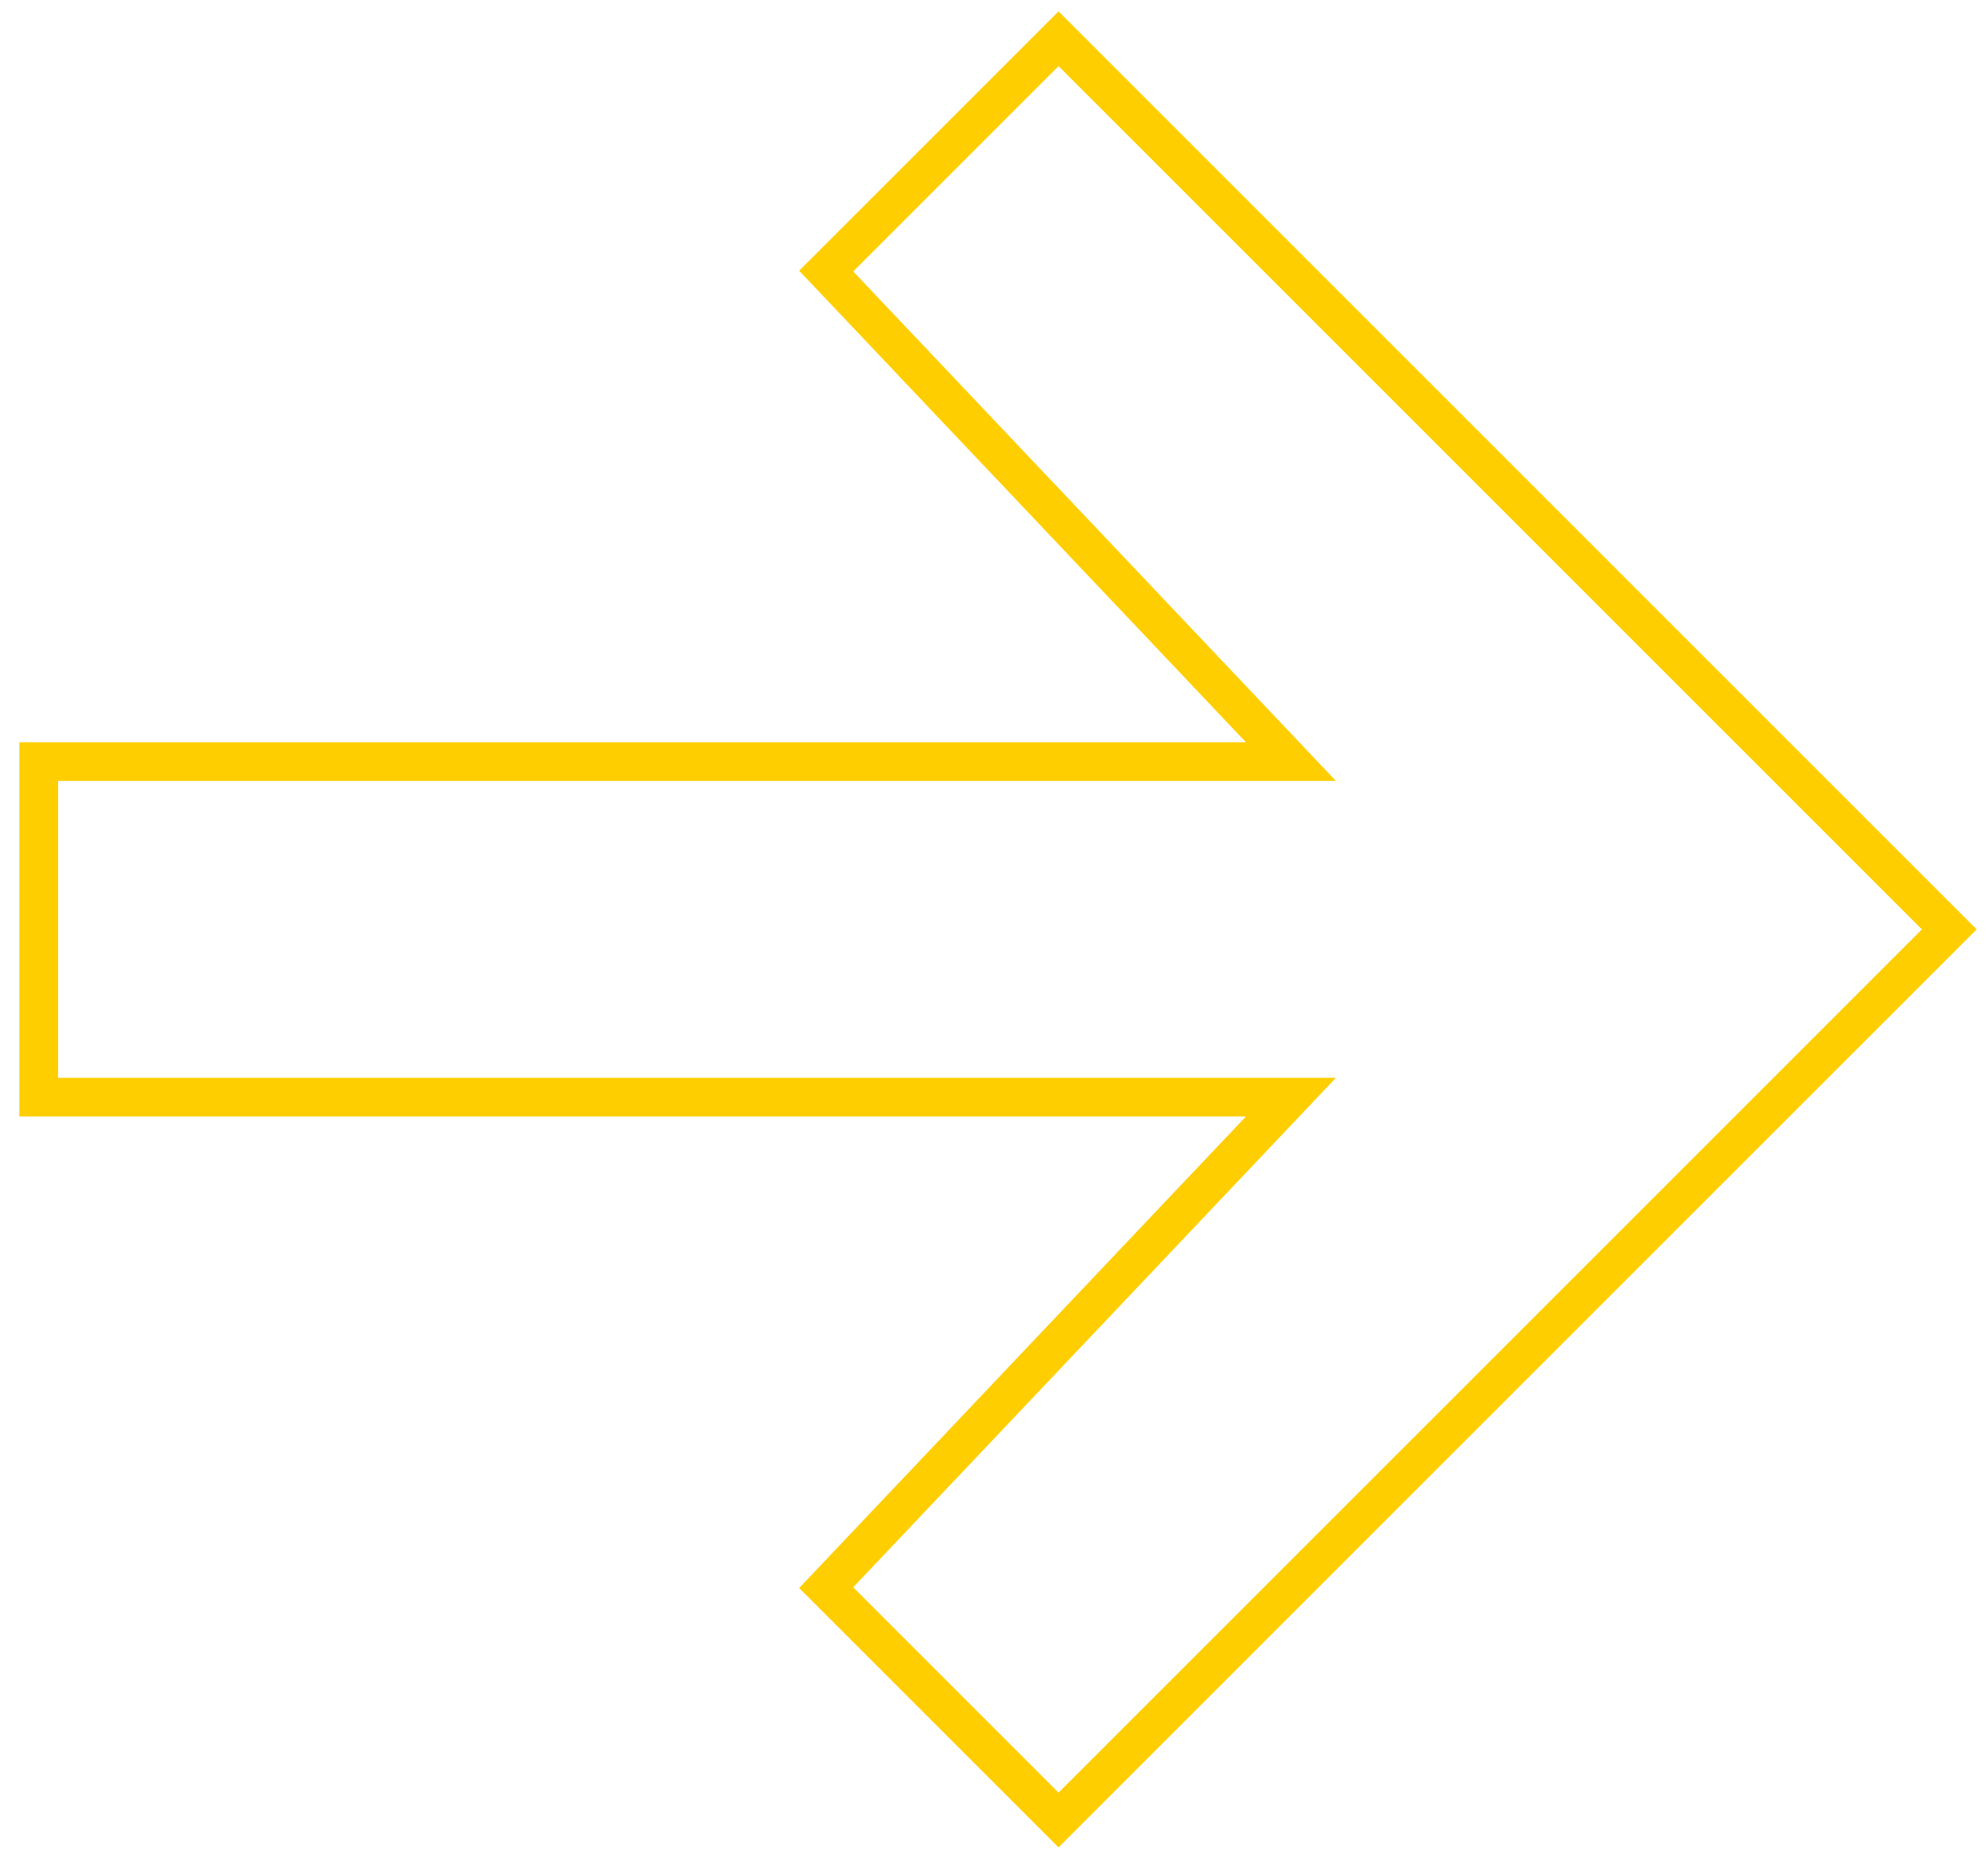
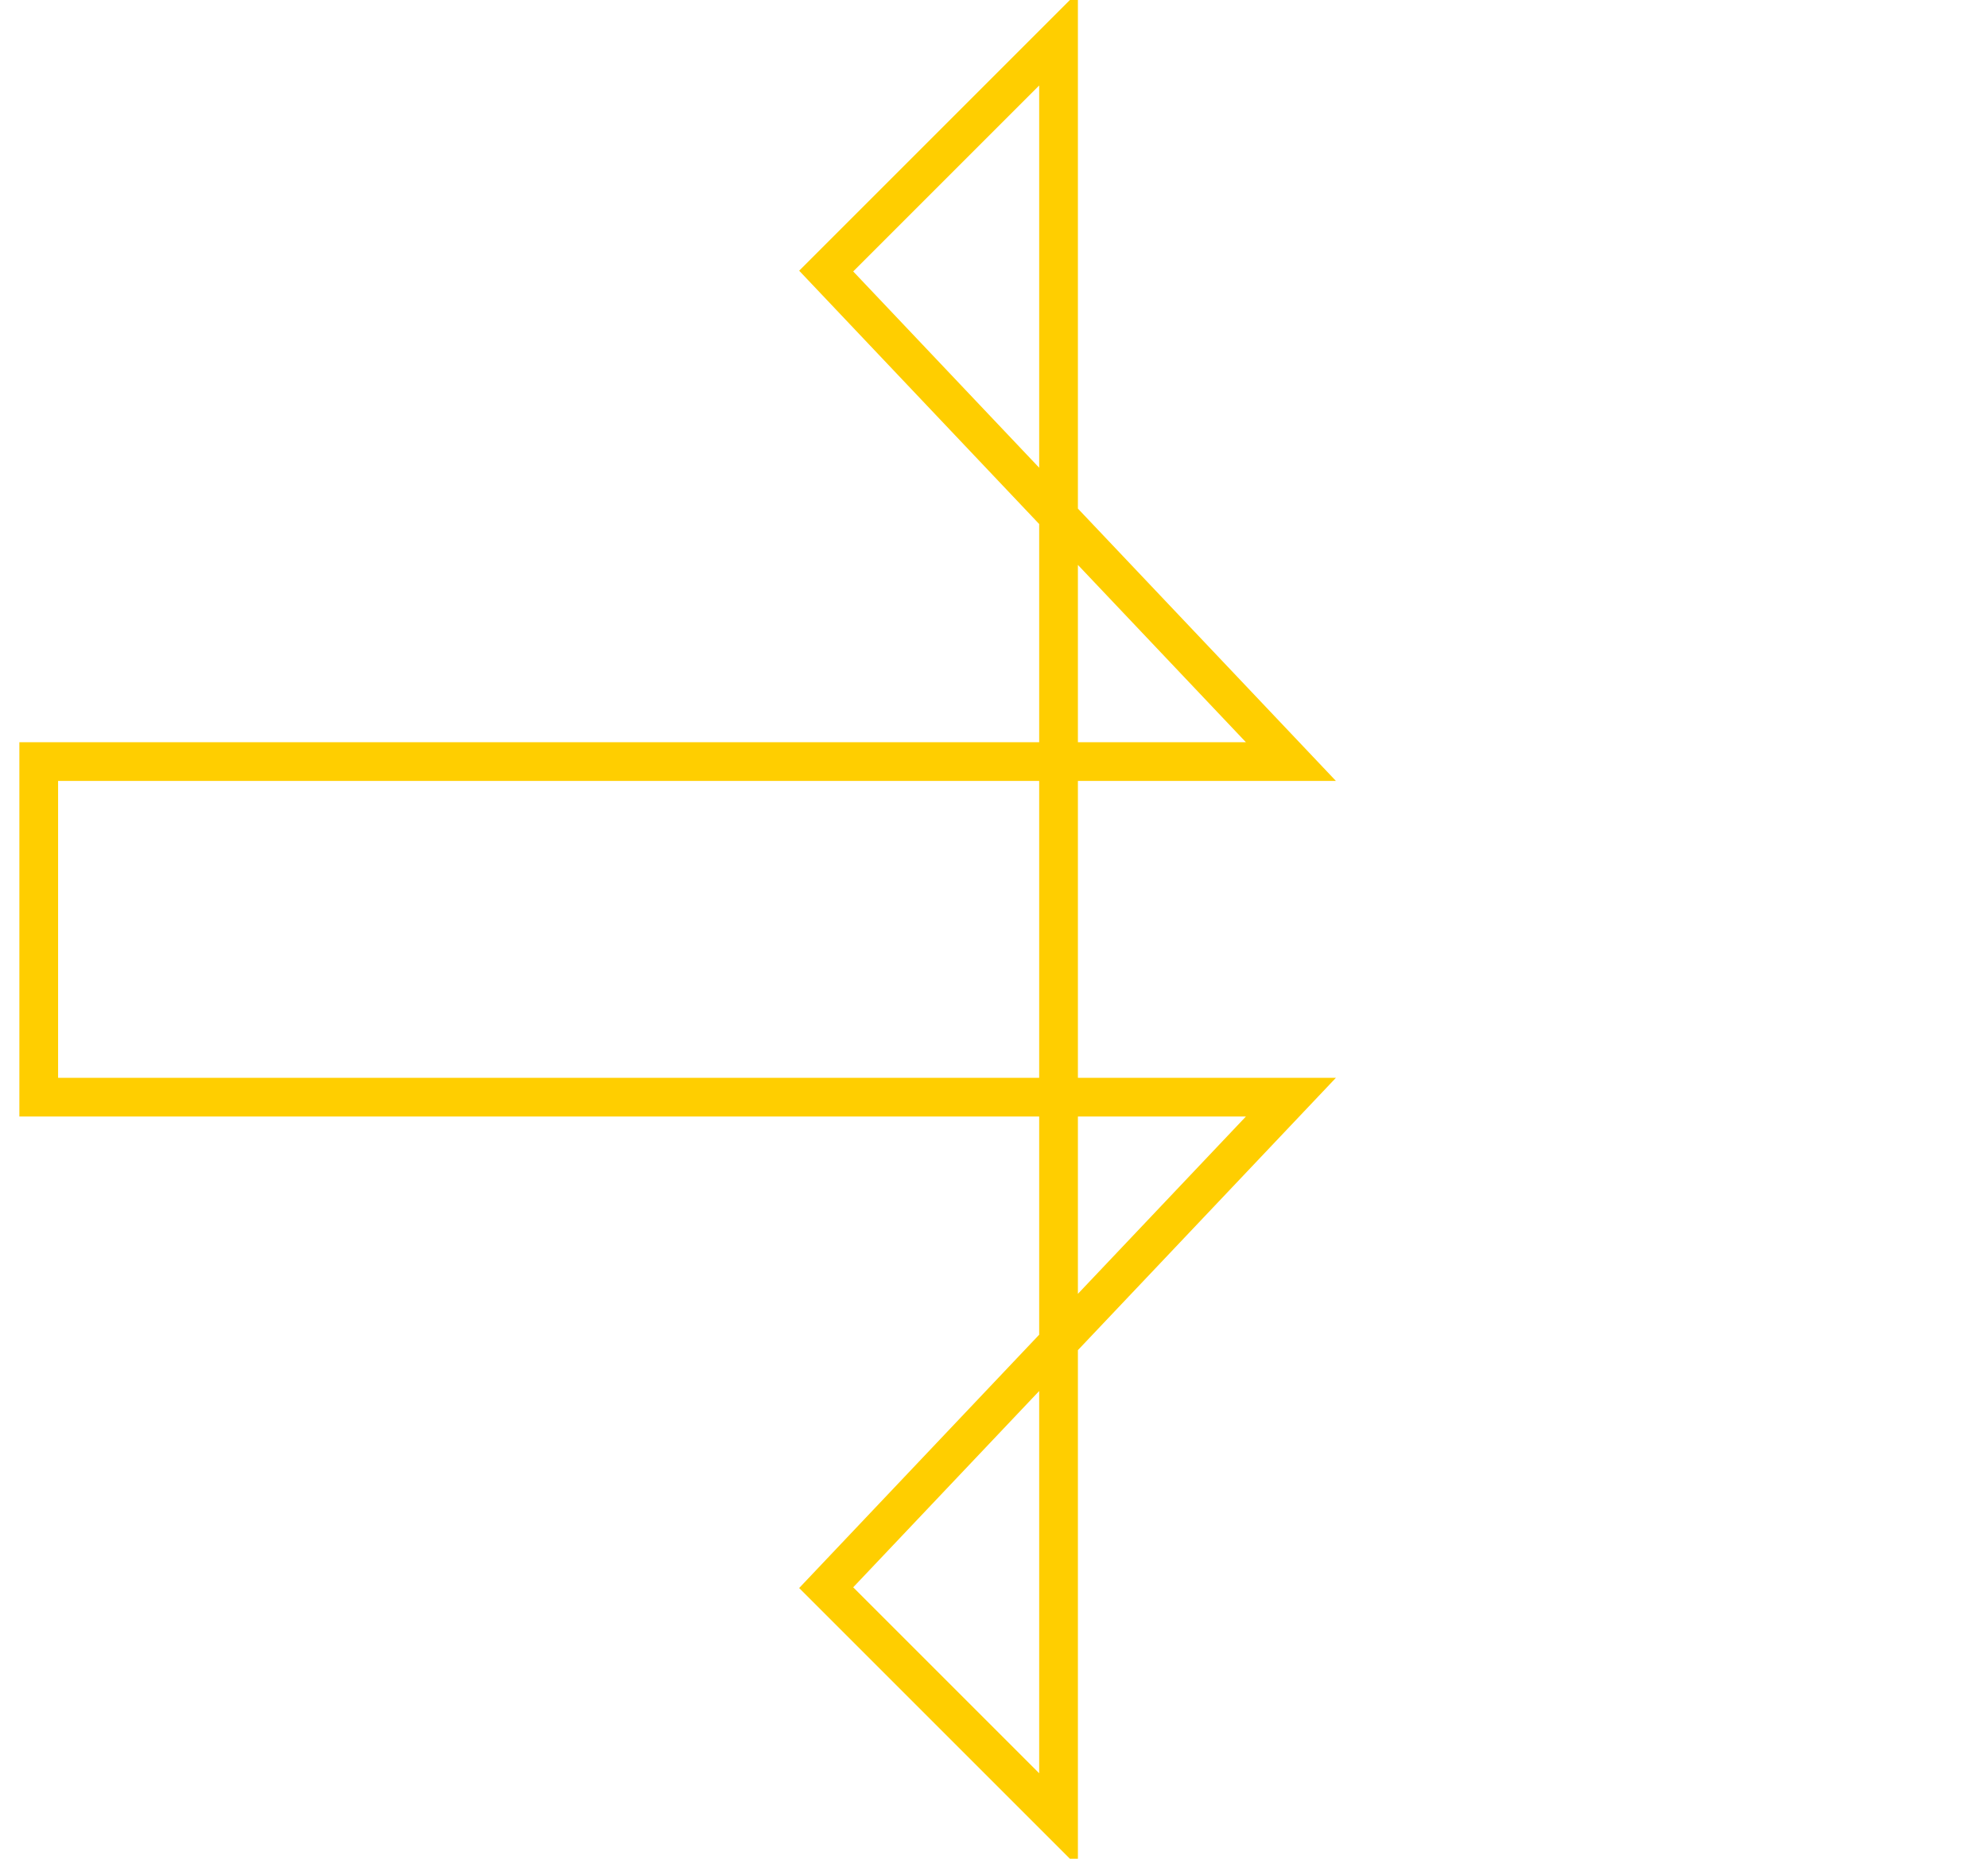
<svg xmlns="http://www.w3.org/2000/svg" width="77" height="72" viewBox="0 0 77 72" fill="none">
-   <path d="M50 42.5L1.5 42.5L1.5 29.5L50 29.5L32 10.5L41 1.5L75.5 36L41 70.5L32 61.5L50 42.5Z" stroke="#FFCE00" stroke-width="1.5" />
+   <path d="M50 42.5L1.5 42.5L1.5 29.5L50 29.5L32 10.5L41 1.5L41 70.5L32 61.5L50 42.5Z" stroke="#FFCE00" stroke-width="1.5" />
</svg>